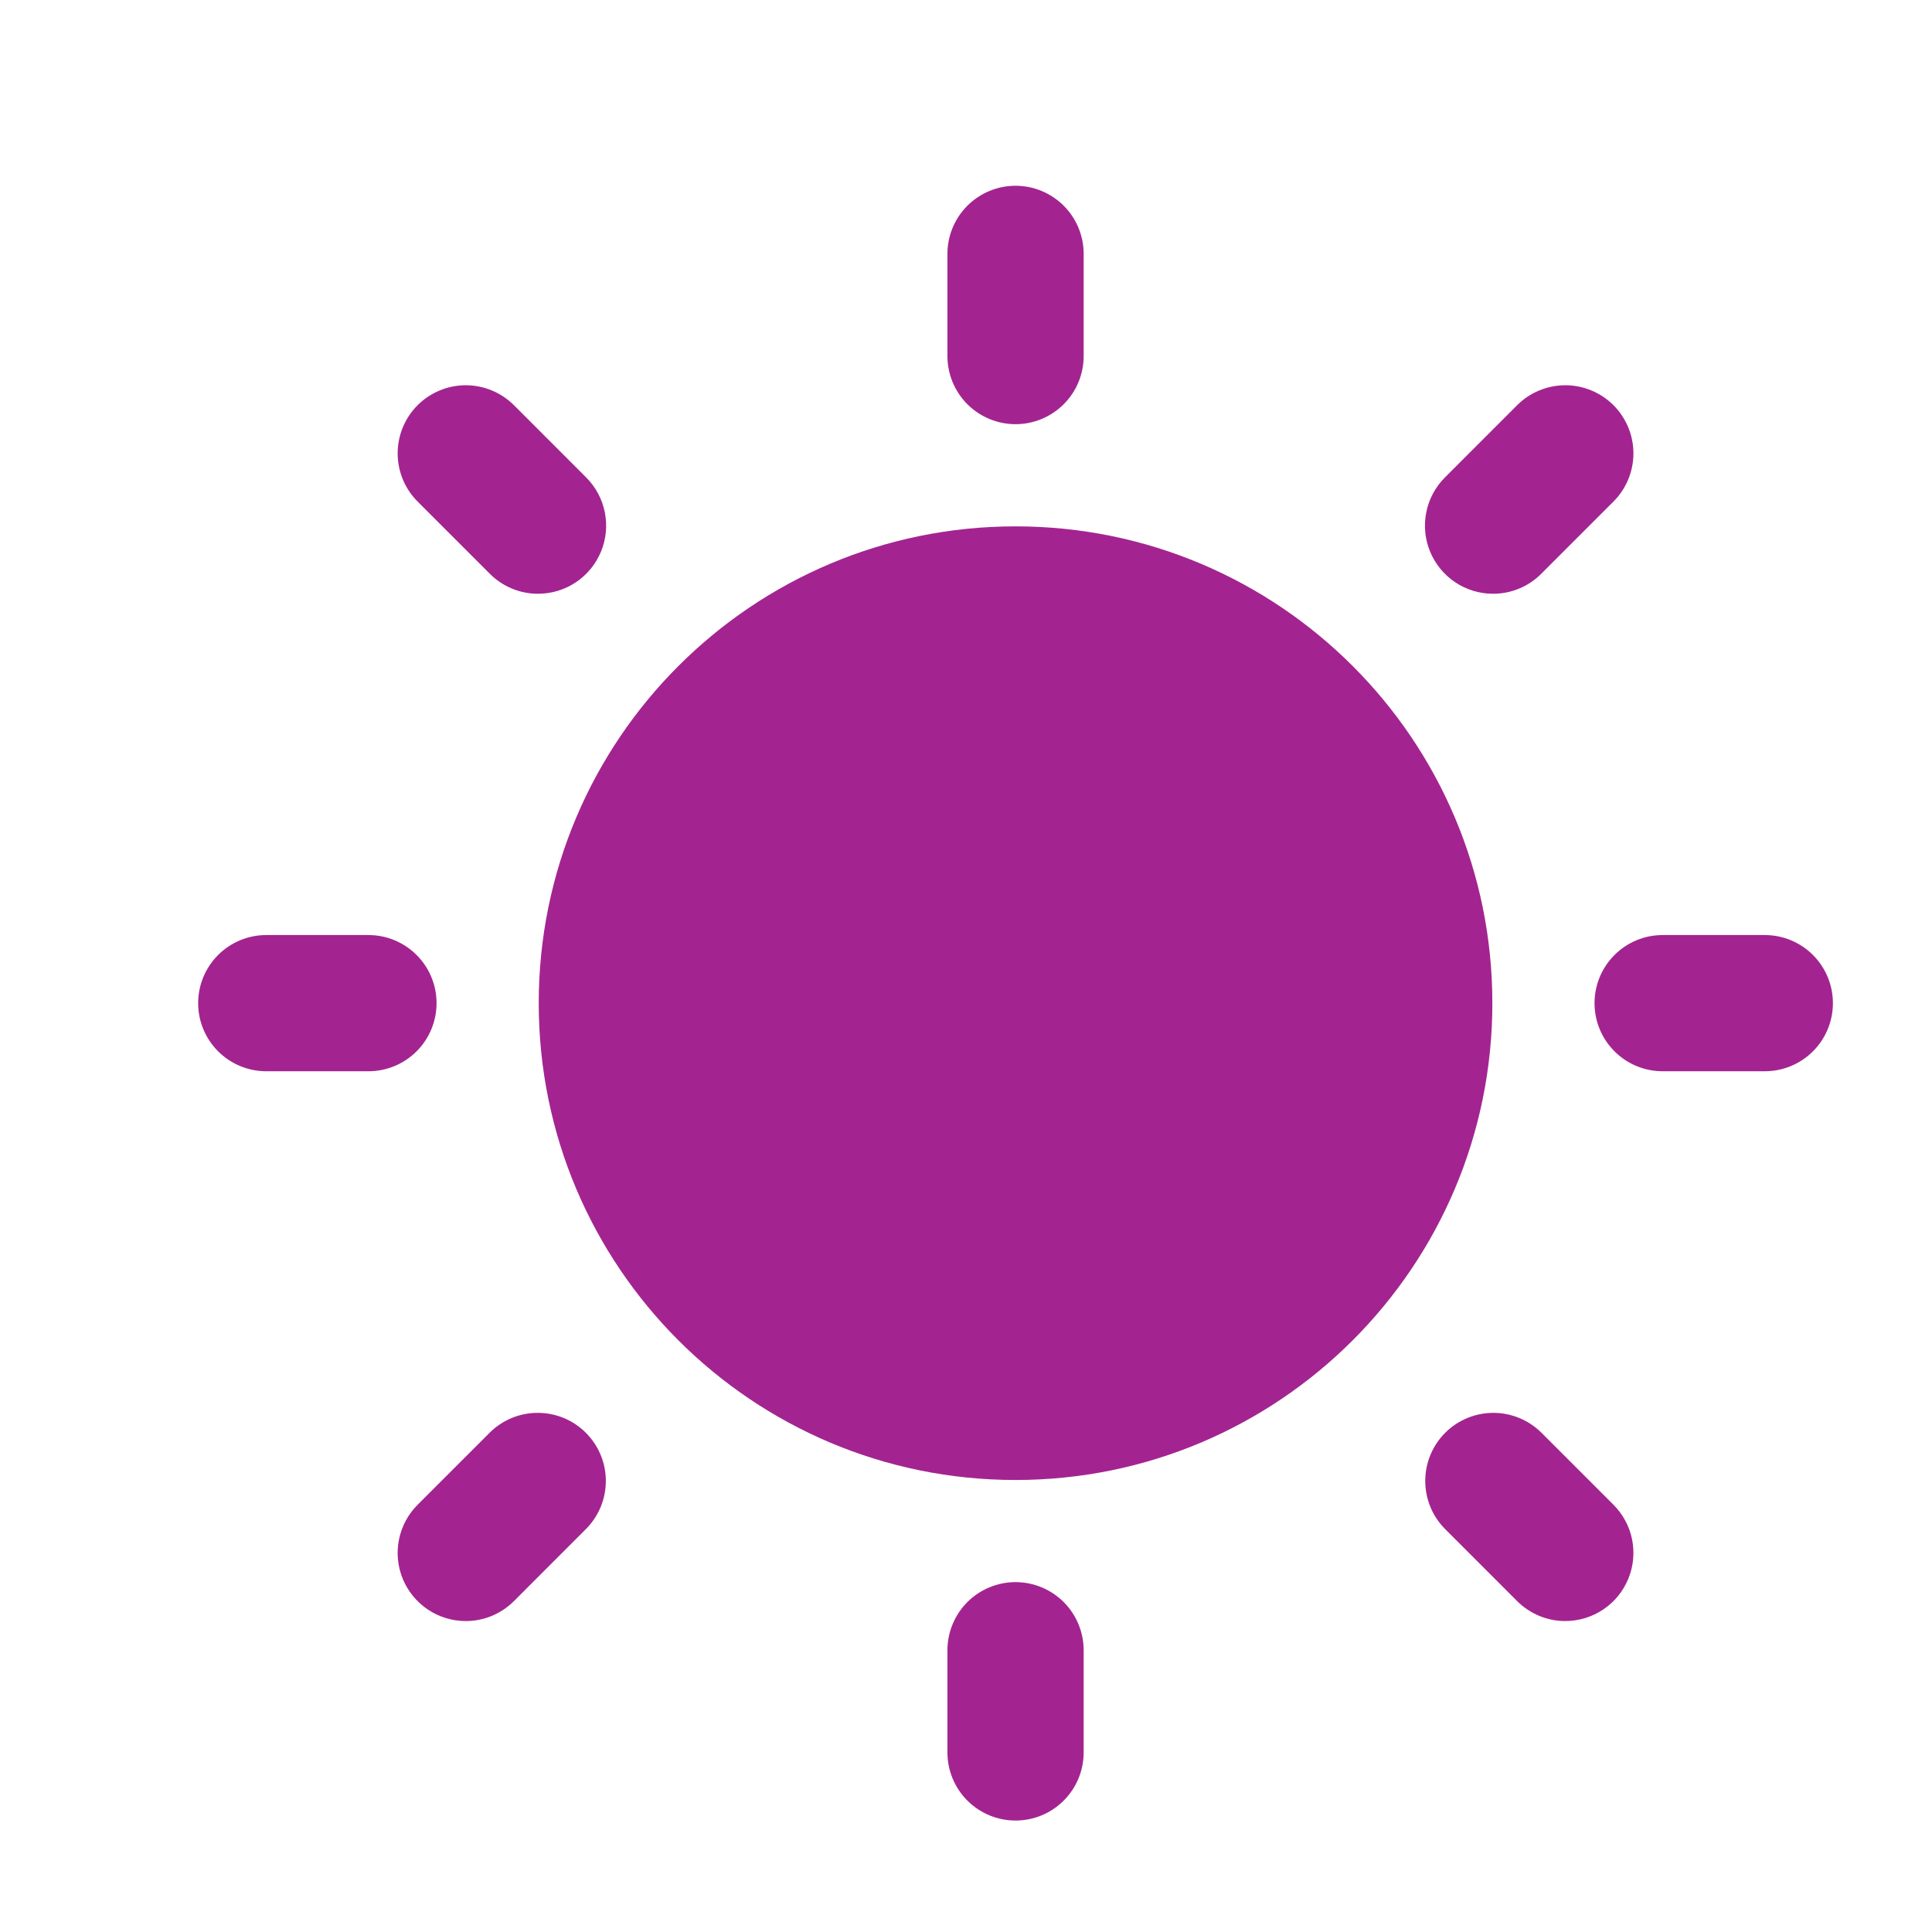
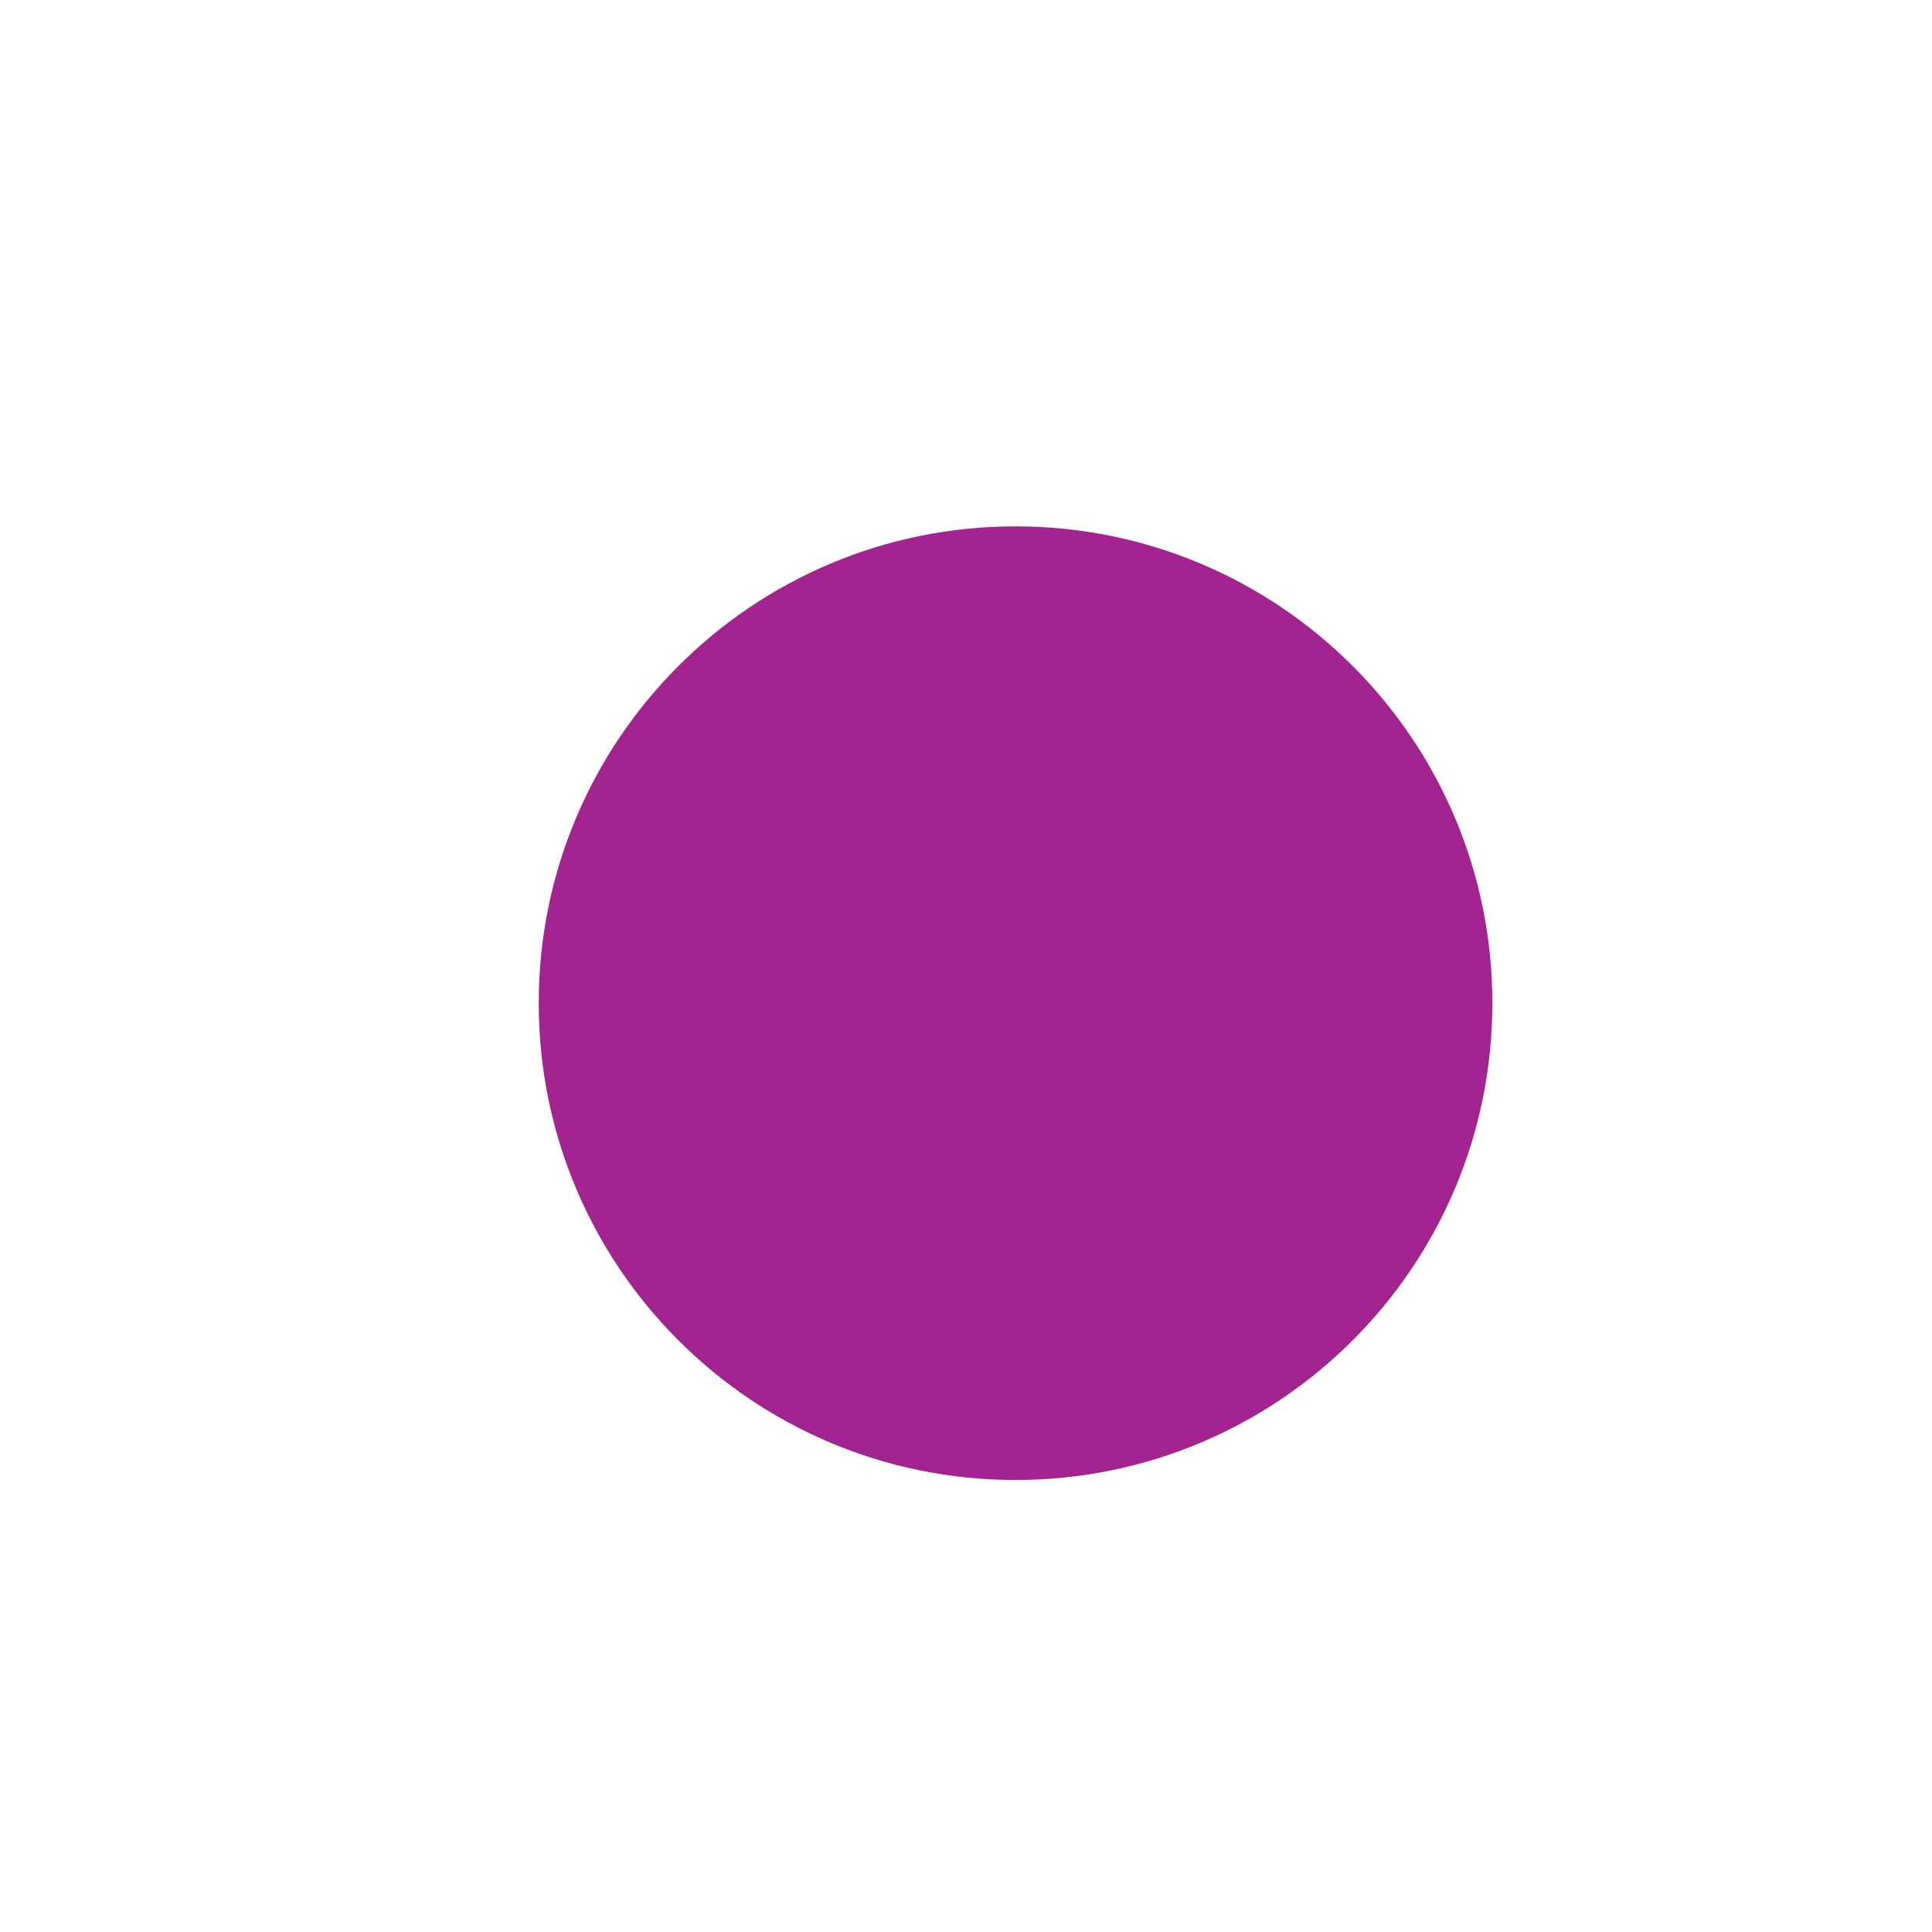
<svg xmlns="http://www.w3.org/2000/svg" width="52" height="52" viewBox="0 0 52 52" fill="none">
  <g clip-path="url(#clip0_6_1642)">
    <path d="M27.333 39.834C34.421 39.834 40.167 34.088 40.167 27C40.167 19.913 34.421 14.167 27.333 14.167C20.246 14.167 14.5 19.913 14.5 27C14.5 34.088 20.246 39.834 27.333 39.834Z" fill="#A32490" />
-     <path d="M27.333 11.417C26.847 11.417 26.381 11.223 26.037 10.88C25.693 10.536 25.5 10.069 25.5 9.583V6.833C25.5 6.347 25.693 5.881 26.037 5.537C26.381 5.193 26.847 5 27.333 5C27.82 5 28.286 5.193 28.63 5.537C28.974 5.881 29.167 6.347 29.167 6.833V9.583C29.167 10.069 28.974 10.536 28.63 10.88C28.286 11.223 27.82 11.417 27.333 11.417ZM27.333 49C26.847 49 26.381 48.807 26.037 48.463C25.693 48.119 25.5 47.653 25.5 47.167V44.417C25.5 44.176 25.547 43.938 25.64 43.715C25.732 43.493 25.867 43.291 26.037 43.12C26.207 42.95 26.409 42.815 26.632 42.723C26.854 42.631 27.093 42.583 27.333 42.583C27.574 42.583 27.812 42.631 28.035 42.723C28.257 42.815 28.459 42.95 28.63 43.12C28.8 43.291 28.935 43.493 29.027 43.715C29.119 43.938 29.167 44.176 29.167 44.417V47.167C29.167 47.653 28.974 48.119 28.63 48.463C28.286 48.807 27.82 49 27.333 49ZM47.5 28.833H44.75C44.264 28.833 43.797 28.64 43.454 28.296C43.11 27.953 42.917 27.486 42.917 27C42.917 26.514 43.11 26.047 43.454 25.704C43.797 25.36 44.264 25.167 44.75 25.167H47.5C47.986 25.167 48.453 25.36 48.796 25.704C49.14 26.047 49.333 26.514 49.333 27C49.333 27.486 49.14 27.953 48.796 28.296C48.453 28.64 47.986 28.833 47.5 28.833ZM9.917 28.833H7.167C6.68 28.833 6.214 28.64 5.87 28.296C5.527 27.953 5.333 27.486 5.333 27C5.333 26.514 5.527 26.047 5.87 25.704C6.214 25.36 6.68 25.167 7.167 25.167H9.917C10.403 25.167 10.869 25.36 11.213 25.704C11.557 26.047 11.75 26.514 11.75 27C11.75 27.486 11.557 27.953 11.213 28.296C10.869 28.64 10.403 28.833 9.917 28.833ZM14.481 15.981C14.241 15.982 14.002 15.934 13.78 15.842C13.557 15.75 13.355 15.615 13.185 15.444L11.24 13.499C10.896 13.155 10.703 12.689 10.703 12.203C10.703 11.717 10.896 11.25 11.24 10.906C11.584 10.563 12.05 10.369 12.536 10.369C13.022 10.369 13.489 10.563 13.833 10.906L15.778 12.852C16.034 13.108 16.209 13.435 16.279 13.79C16.35 14.146 16.314 14.514 16.175 14.849C16.036 15.184 15.801 15.471 15.5 15.672C15.198 15.874 14.844 15.981 14.482 15.981H14.481ZM42.131 43.631C41.89 43.631 41.651 43.584 41.429 43.492C41.207 43.399 41.005 43.264 40.834 43.094L38.889 41.148C38.549 40.804 38.359 40.339 38.361 39.855C38.362 39.37 38.555 38.906 38.897 38.564C39.24 38.222 39.704 38.029 40.188 38.027C40.672 38.026 41.137 38.216 41.482 38.556L43.427 40.501C43.683 40.757 43.858 41.084 43.929 41.439C43.999 41.795 43.963 42.164 43.824 42.498C43.685 42.834 43.451 43.12 43.149 43.321C42.848 43.523 42.493 43.63 42.131 43.63V43.631ZM40.185 15.981C39.823 15.981 39.469 15.874 39.167 15.672C38.866 15.471 38.631 15.184 38.492 14.849C38.353 14.514 38.317 14.146 38.388 13.79C38.458 13.435 38.633 13.108 38.889 12.852L40.834 10.906C41.004 10.736 41.206 10.601 41.429 10.509C41.651 10.417 41.89 10.369 42.131 10.369C42.371 10.369 42.61 10.417 42.832 10.509C43.055 10.601 43.257 10.736 43.427 10.906C43.597 11.077 43.732 11.279 43.824 11.501C43.916 11.724 43.964 11.962 43.964 12.203C43.964 12.444 43.916 12.682 43.824 12.904C43.732 13.127 43.597 13.329 43.427 13.499L41.482 15.444C41.312 15.615 41.11 15.75 40.887 15.842C40.665 15.934 40.426 15.982 40.185 15.981ZM12.536 43.631C12.173 43.631 11.819 43.523 11.517 43.322C11.216 43.12 10.981 42.834 10.842 42.499C10.703 42.164 10.667 41.795 10.738 41.44C10.809 41.084 10.983 40.757 11.24 40.501L13.185 38.556C13.53 38.215 13.995 38.025 14.479 38.027C14.963 38.028 15.427 38.221 15.769 38.564C16.112 38.906 16.305 39.37 16.306 39.854C16.308 40.338 16.118 40.803 15.777 41.148L13.833 43.094C13.662 43.264 13.46 43.399 13.238 43.492C13.015 43.584 12.777 43.631 12.536 43.631Z" fill="#A32490" />
  </g>
  <defs>
    <clipPath id="clip0_6_1642">
      <rect width="44" height="44" fill="white" transform="translate(5.333 5)" />
    </clipPath>
  </defs>
</svg>